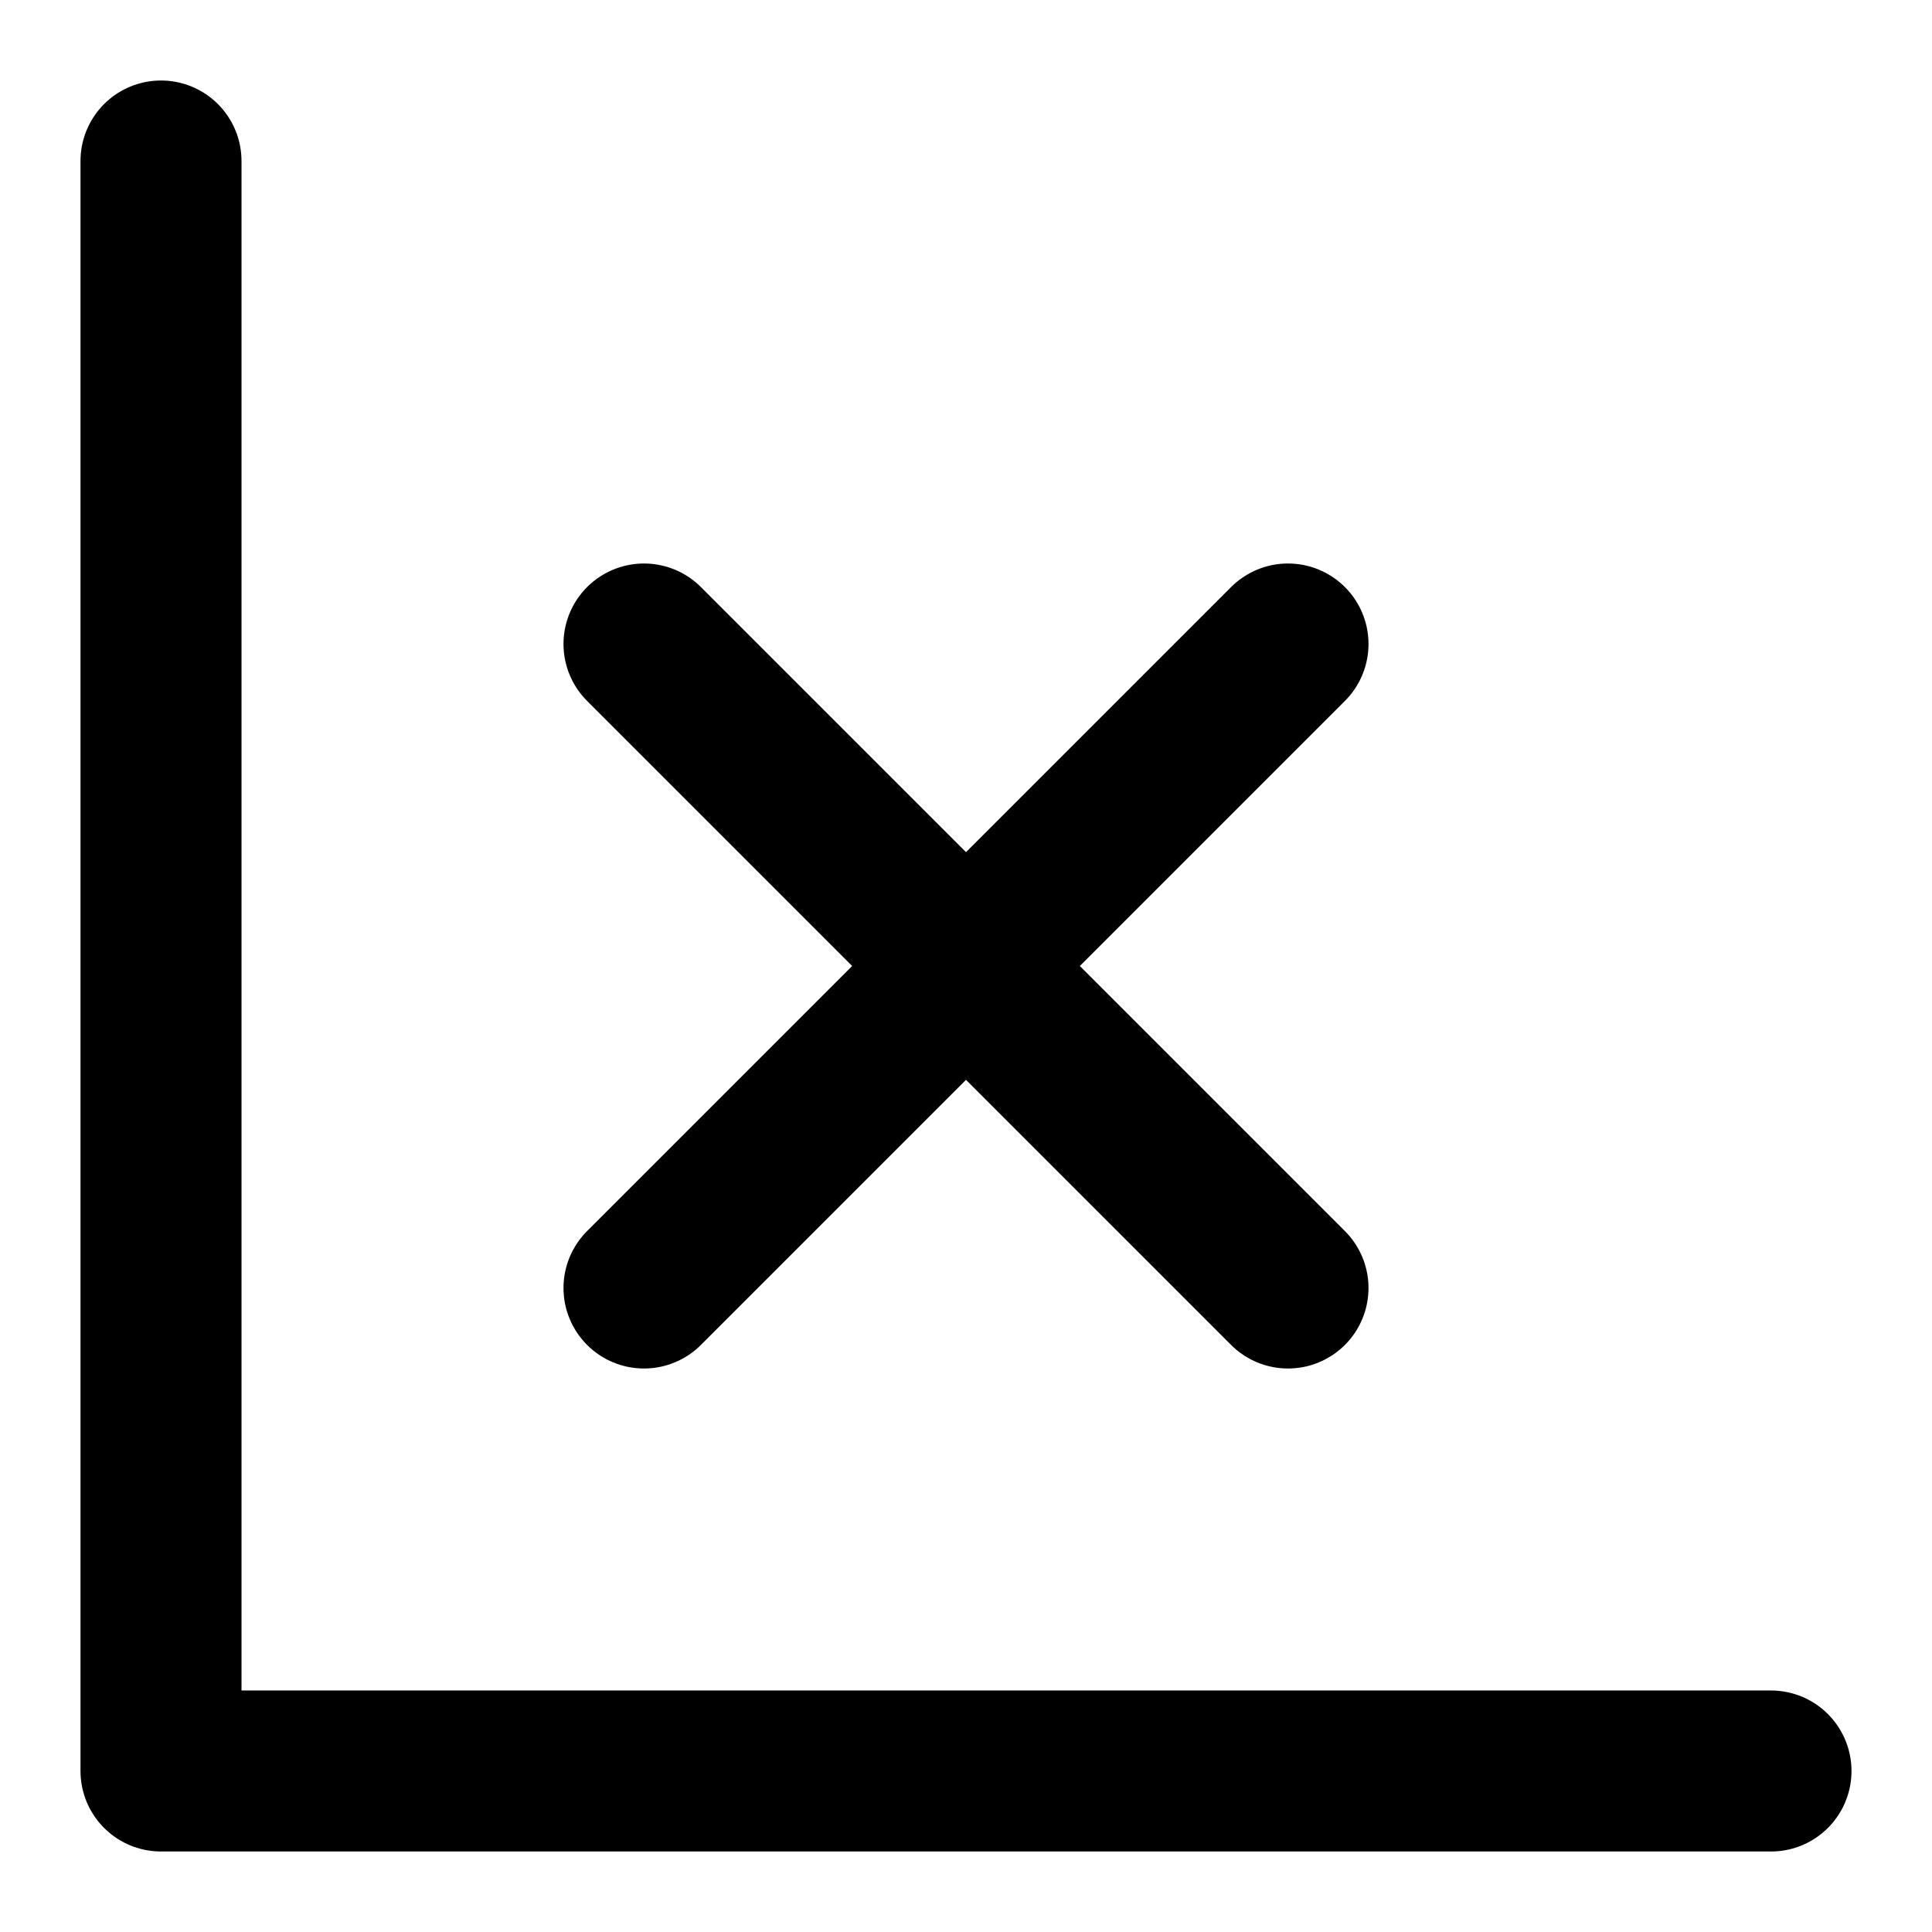
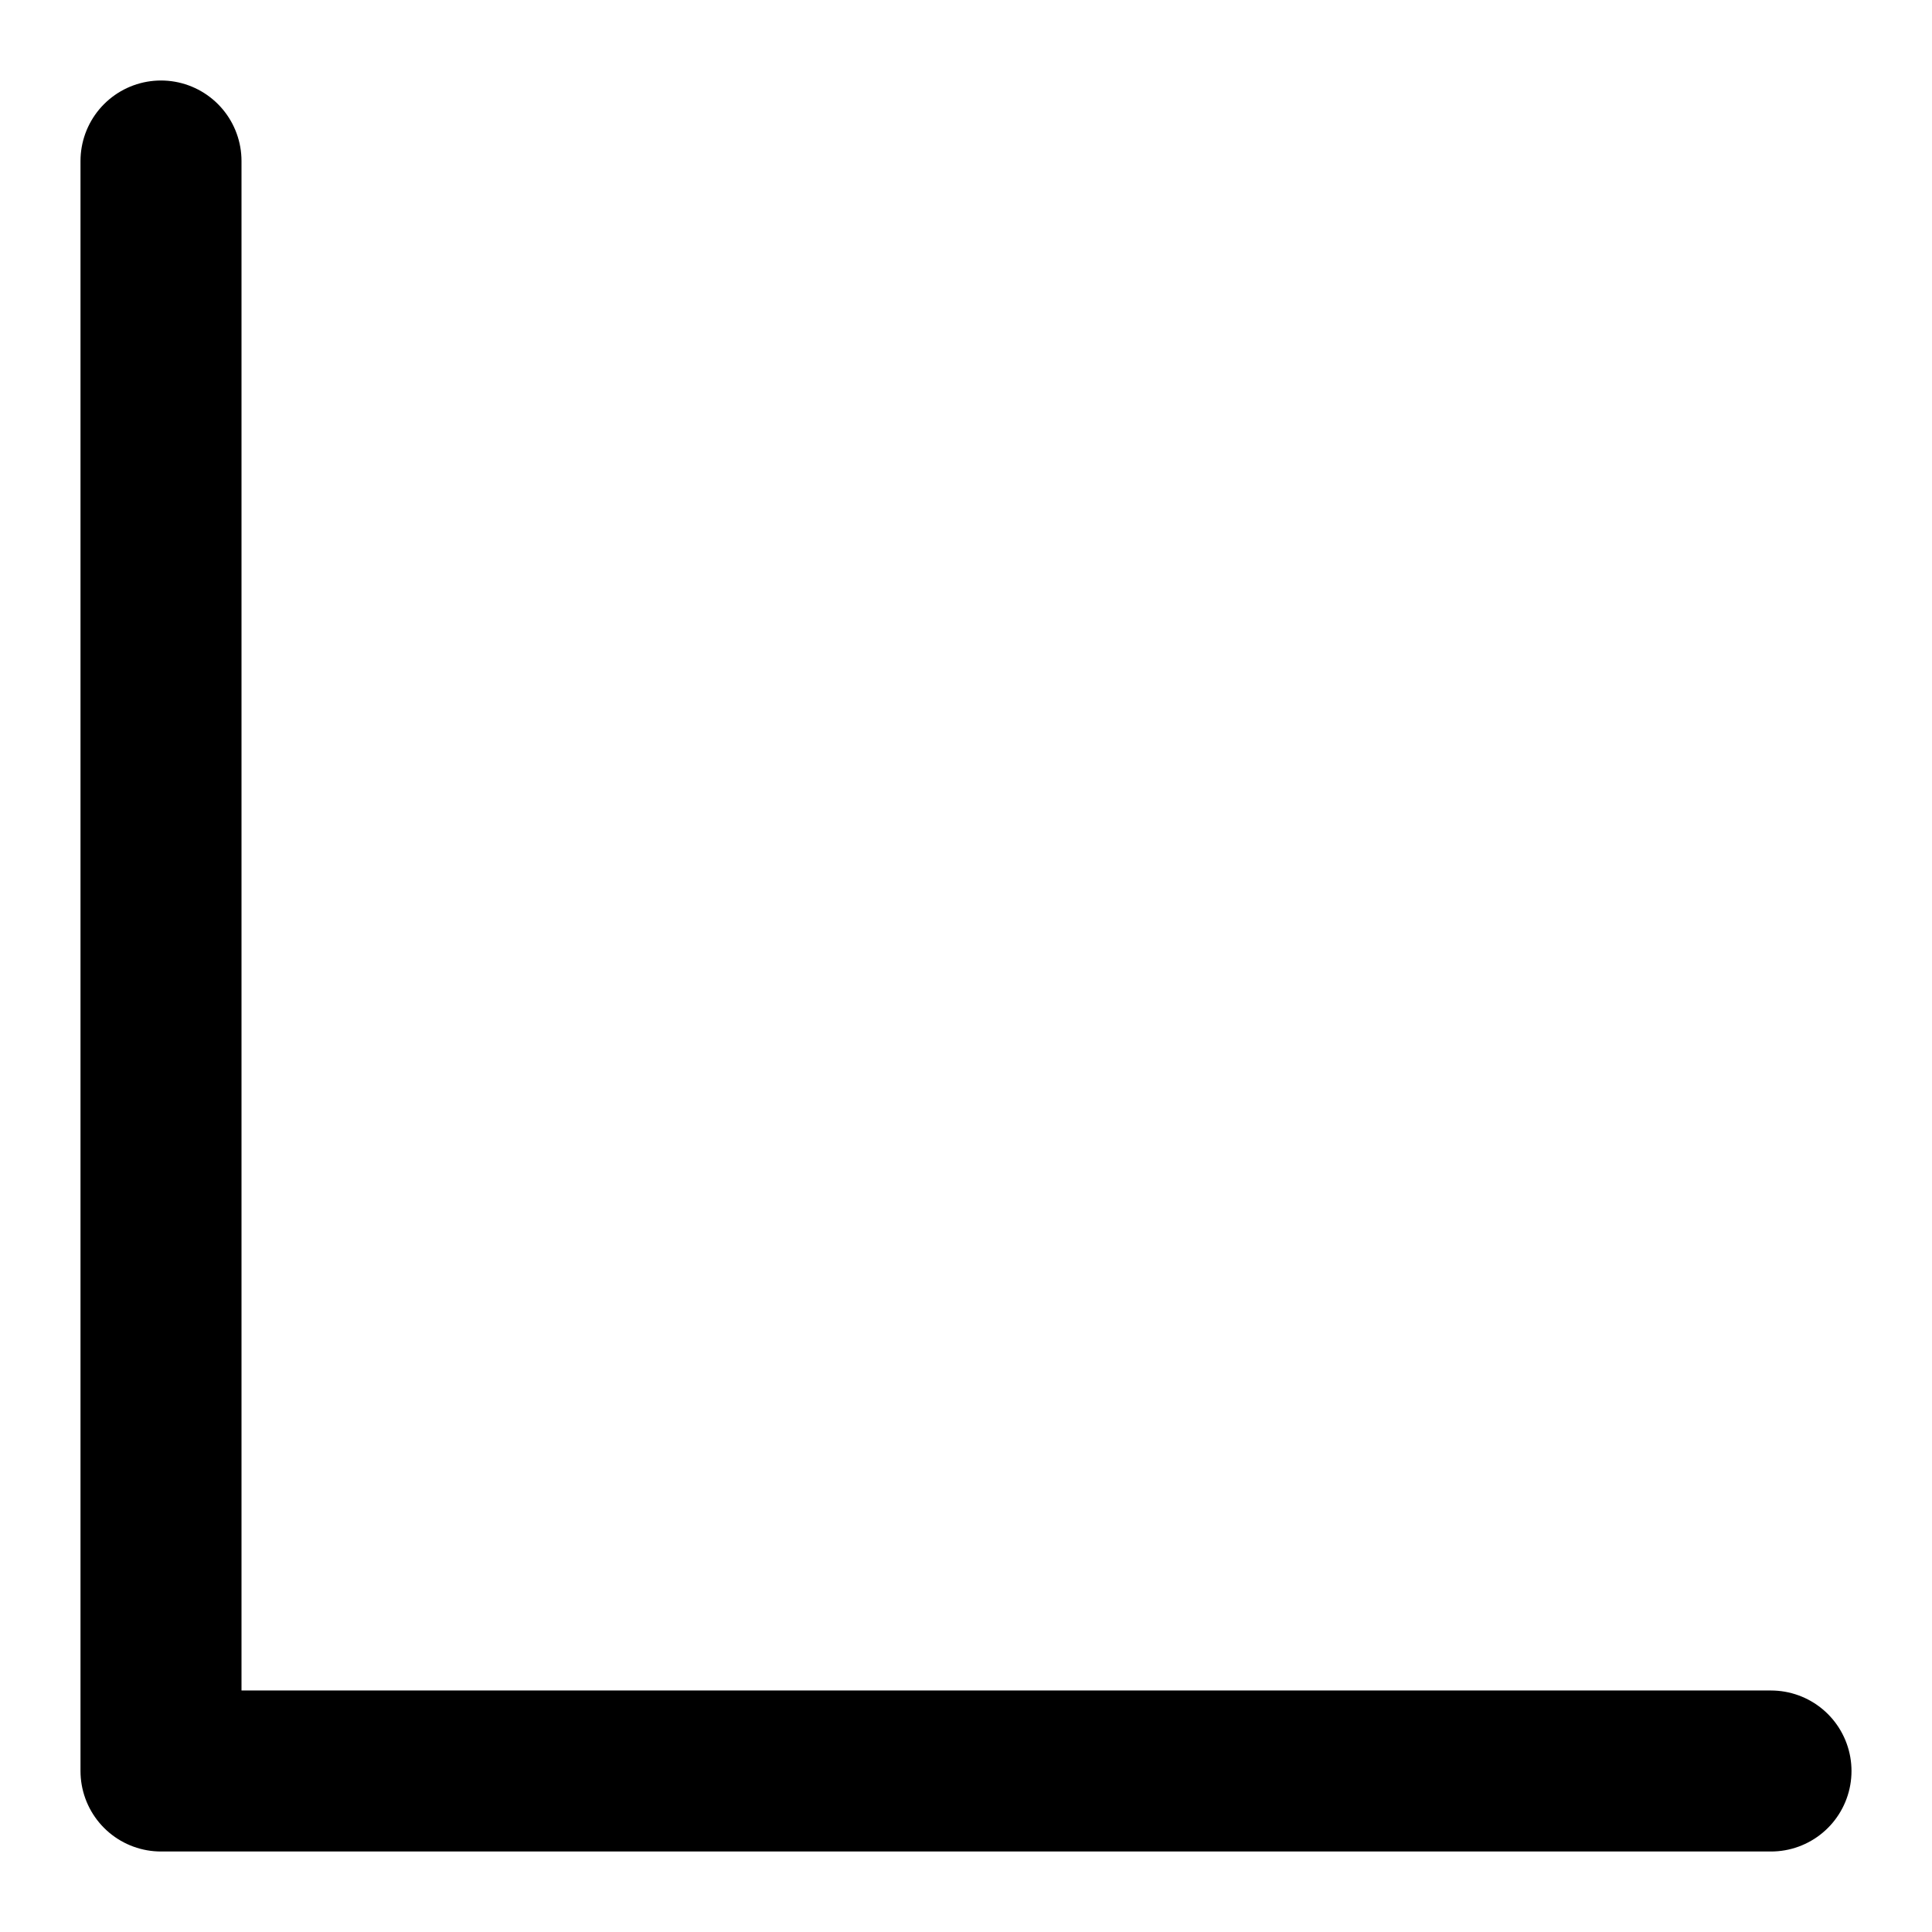
<svg xmlns="http://www.w3.org/2000/svg" width="24" height="24" version="1.1">
  <path d="M 2 2 v 20 h 20" fill="none" stroke="#000" stroke-width="2" stroke-linecap="round" stroke-linejoin="round" />
-   <path d="M 8 8 l 8 8 m 0 -8 l -8 8" fill="none" stroke="#000" stroke-width="2" stroke-linecap="round" stroke-linejoin="round" />
</svg>